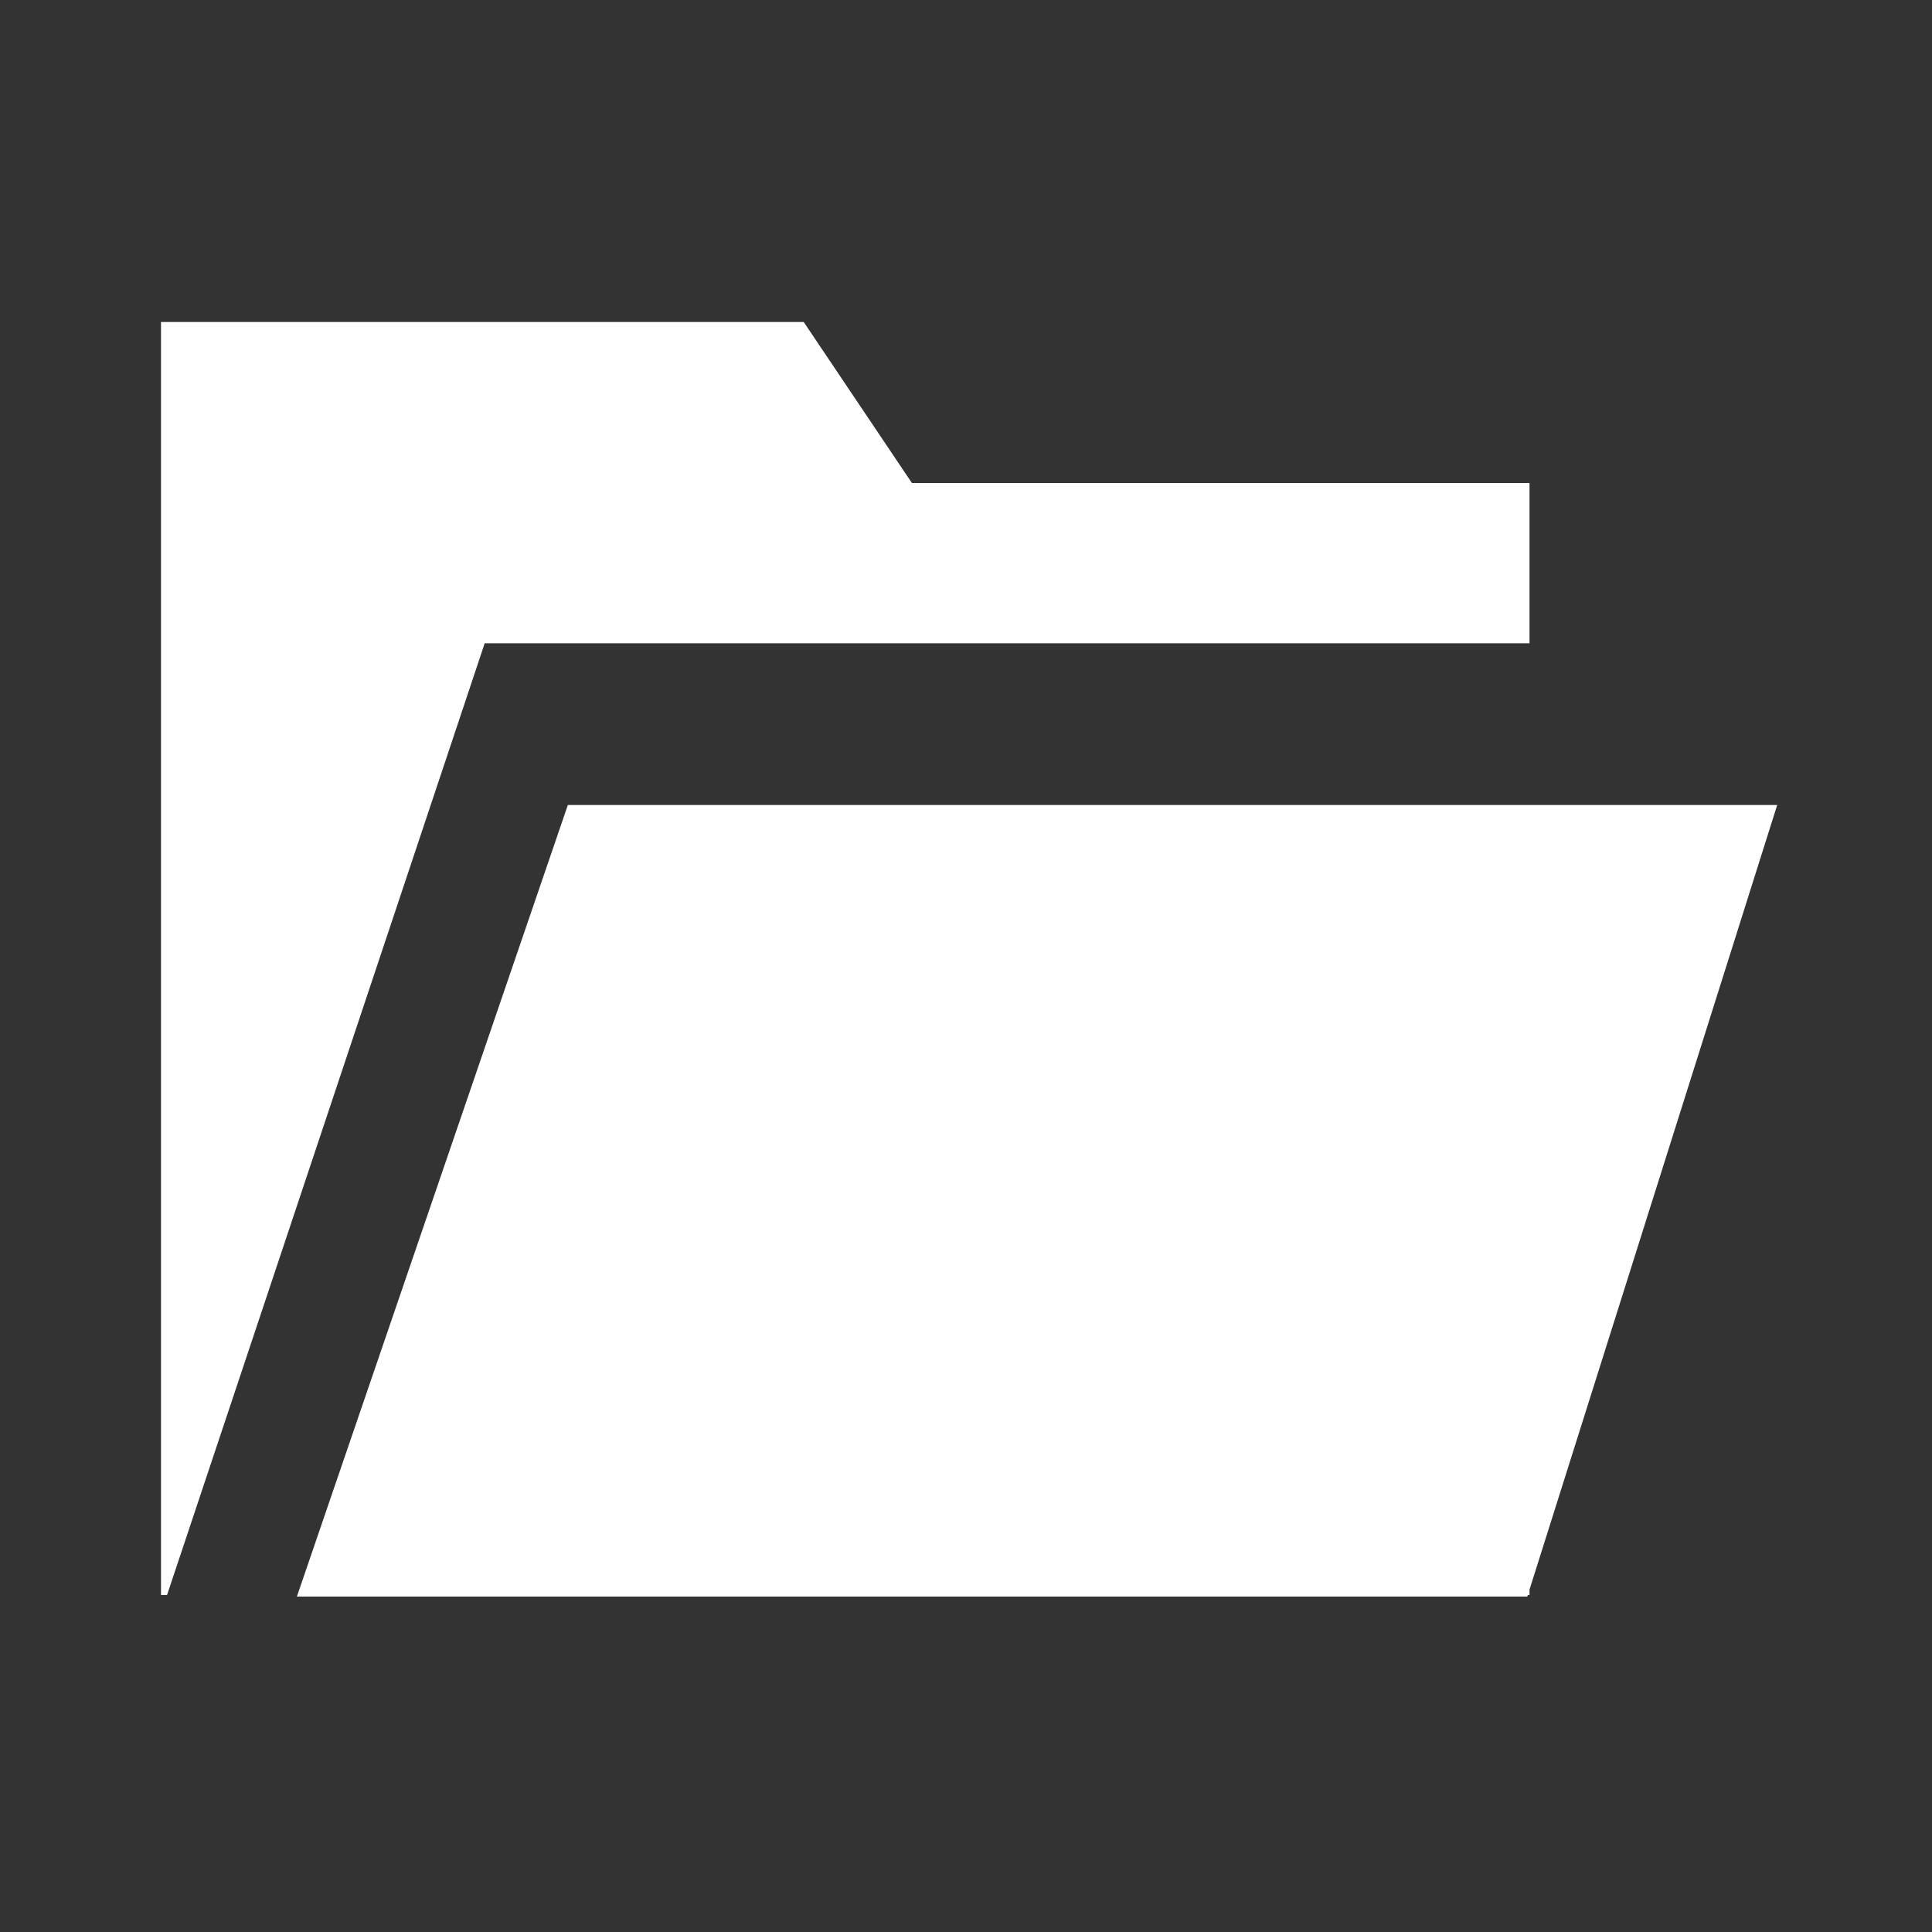
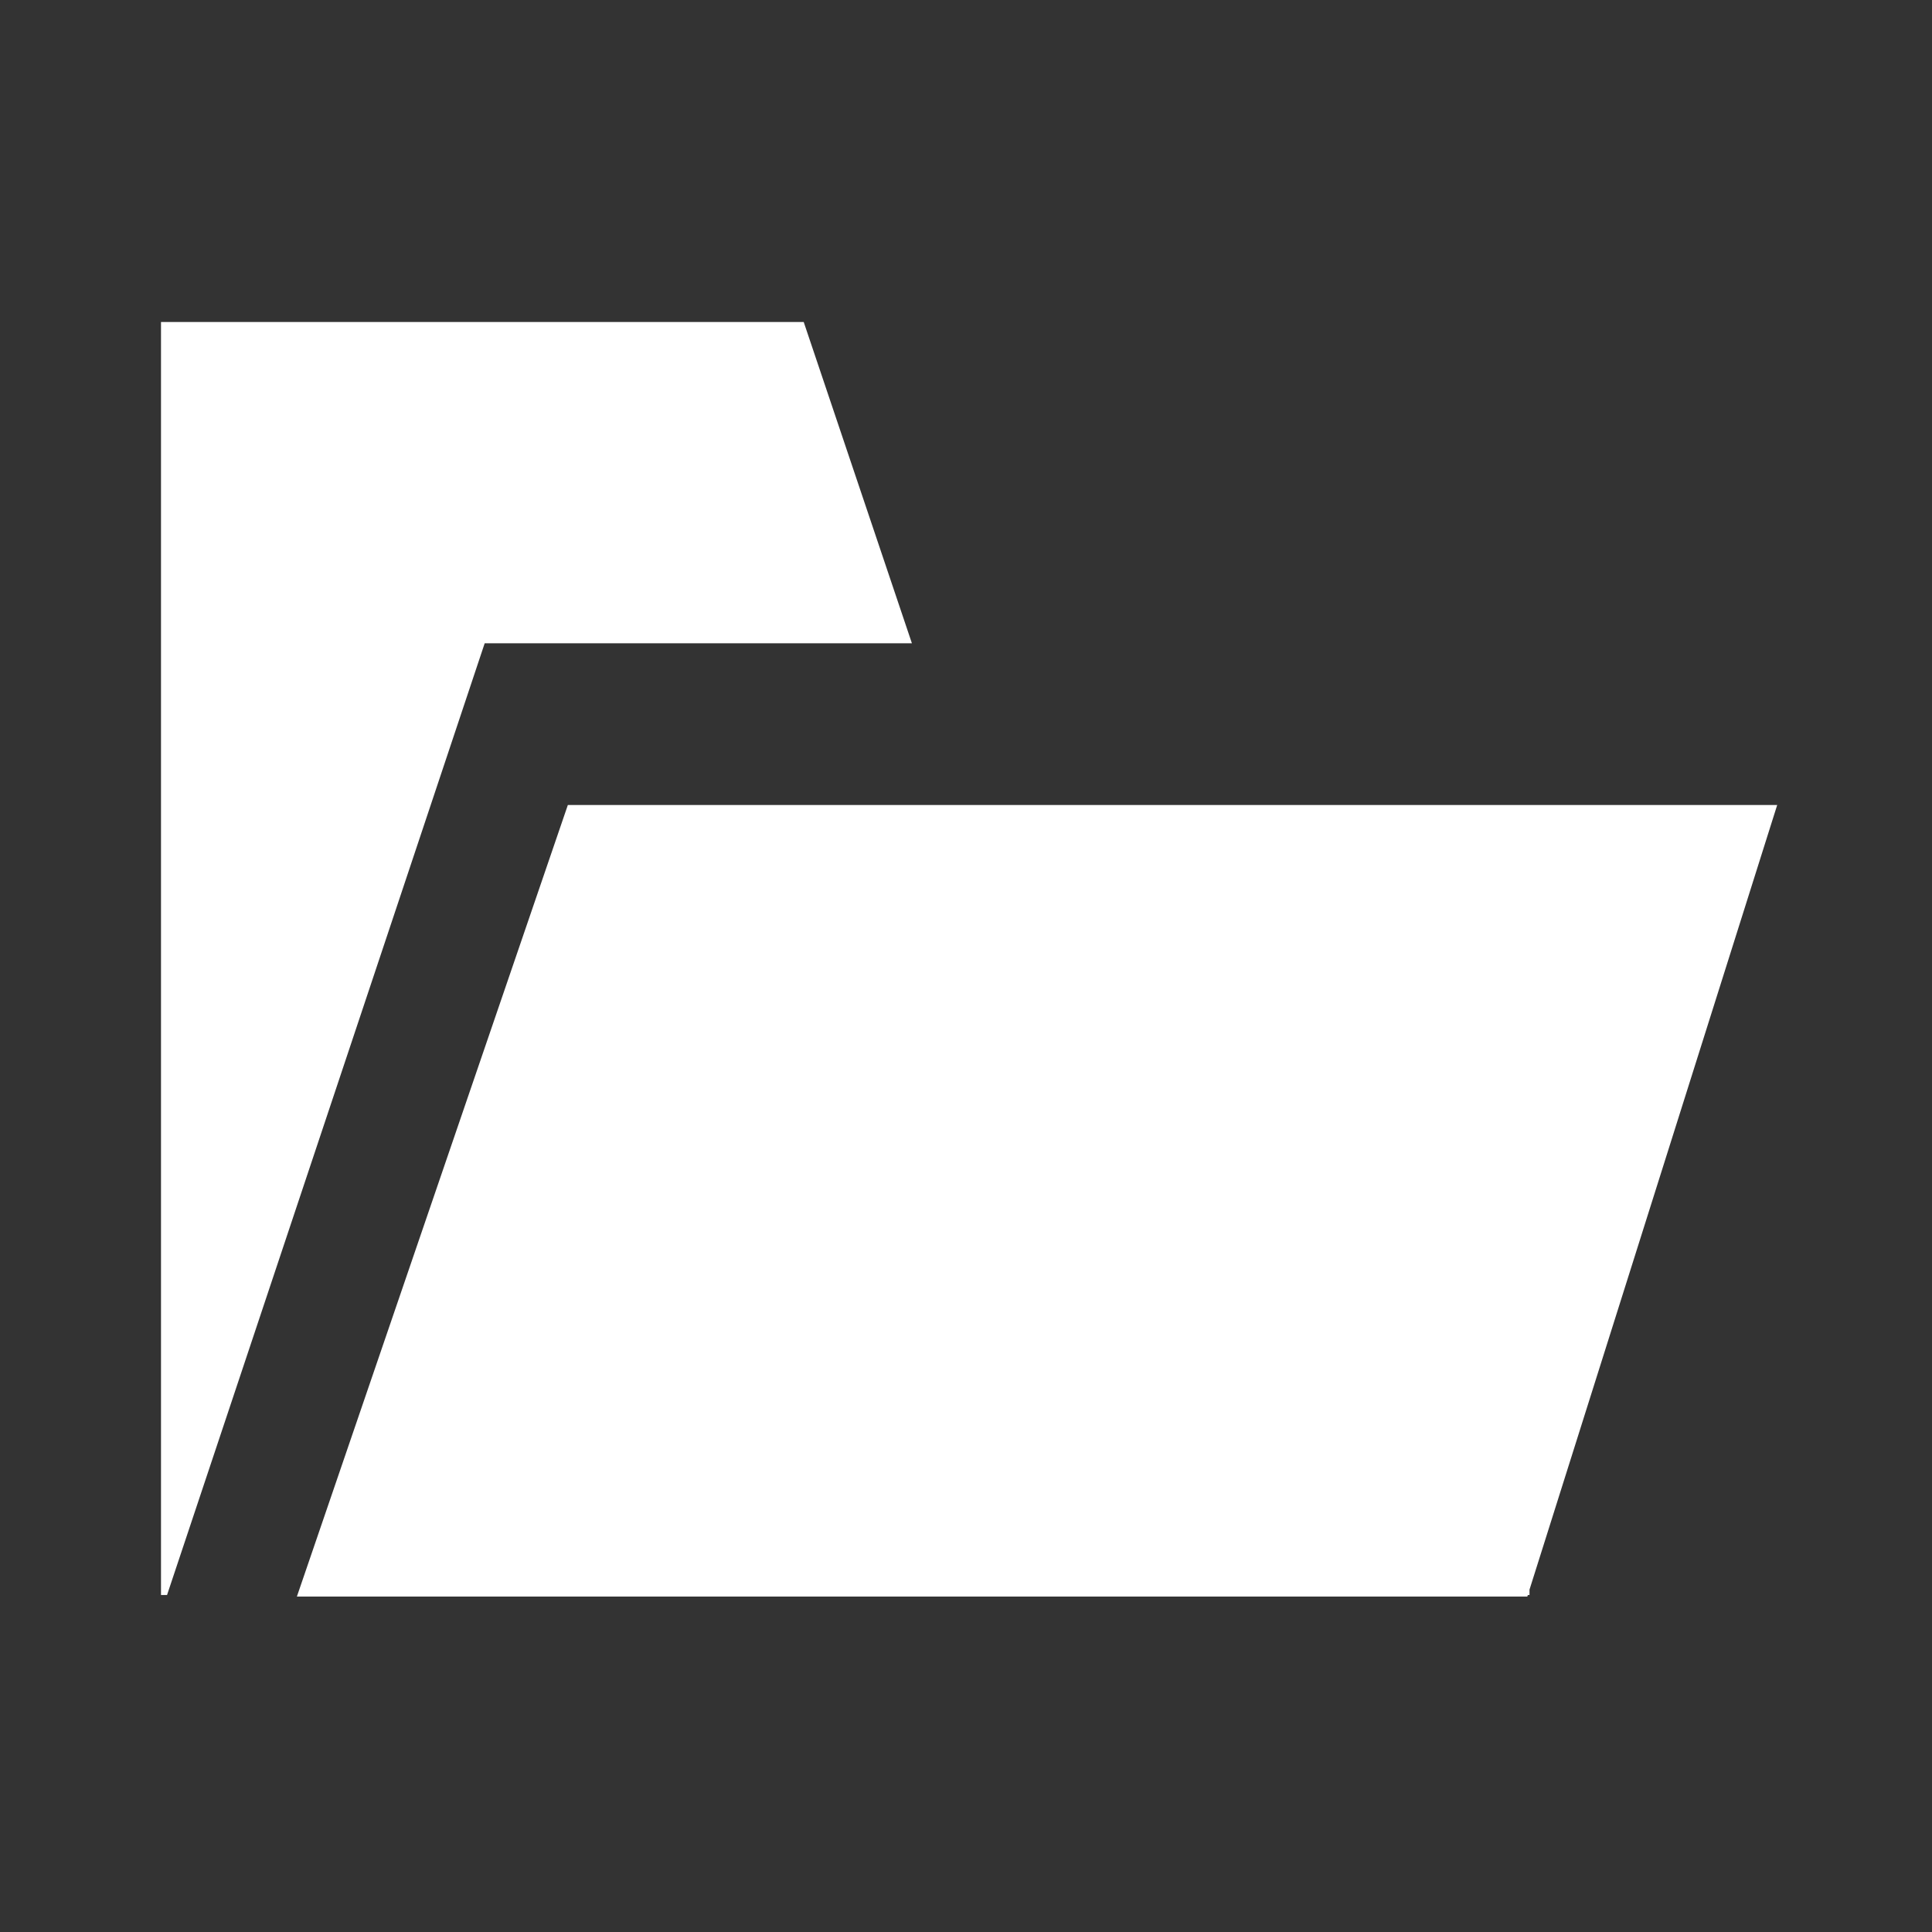
<svg xmlns="http://www.w3.org/2000/svg" width="24" height="24" viewBox="0 0 24 24" fill="none">
  <rect x="0" y="0" width="24" height="24" fill="#333333" stroke="none" />
-   <path fill-rule="evenodd" clip-rule="evenodd" d="M9.984 4H2V6V7V19.814H2.075L6.021 7.991H19V6H11.328L9.984 4ZM19 19.747L22.077 10H7.054L3.688 19.833H18.973L18.979 19.814H19V19.747Z" fill="white" />
+   <path fill-rule="evenodd" clip-rule="evenodd" d="M9.984 4H2V6V7V19.814H2.075L6.021 7.991H19H11.328L9.984 4ZM19 19.747L22.077 10H7.054L3.688 19.833H18.973L18.979 19.814H19V19.747Z" fill="white" />
</svg>